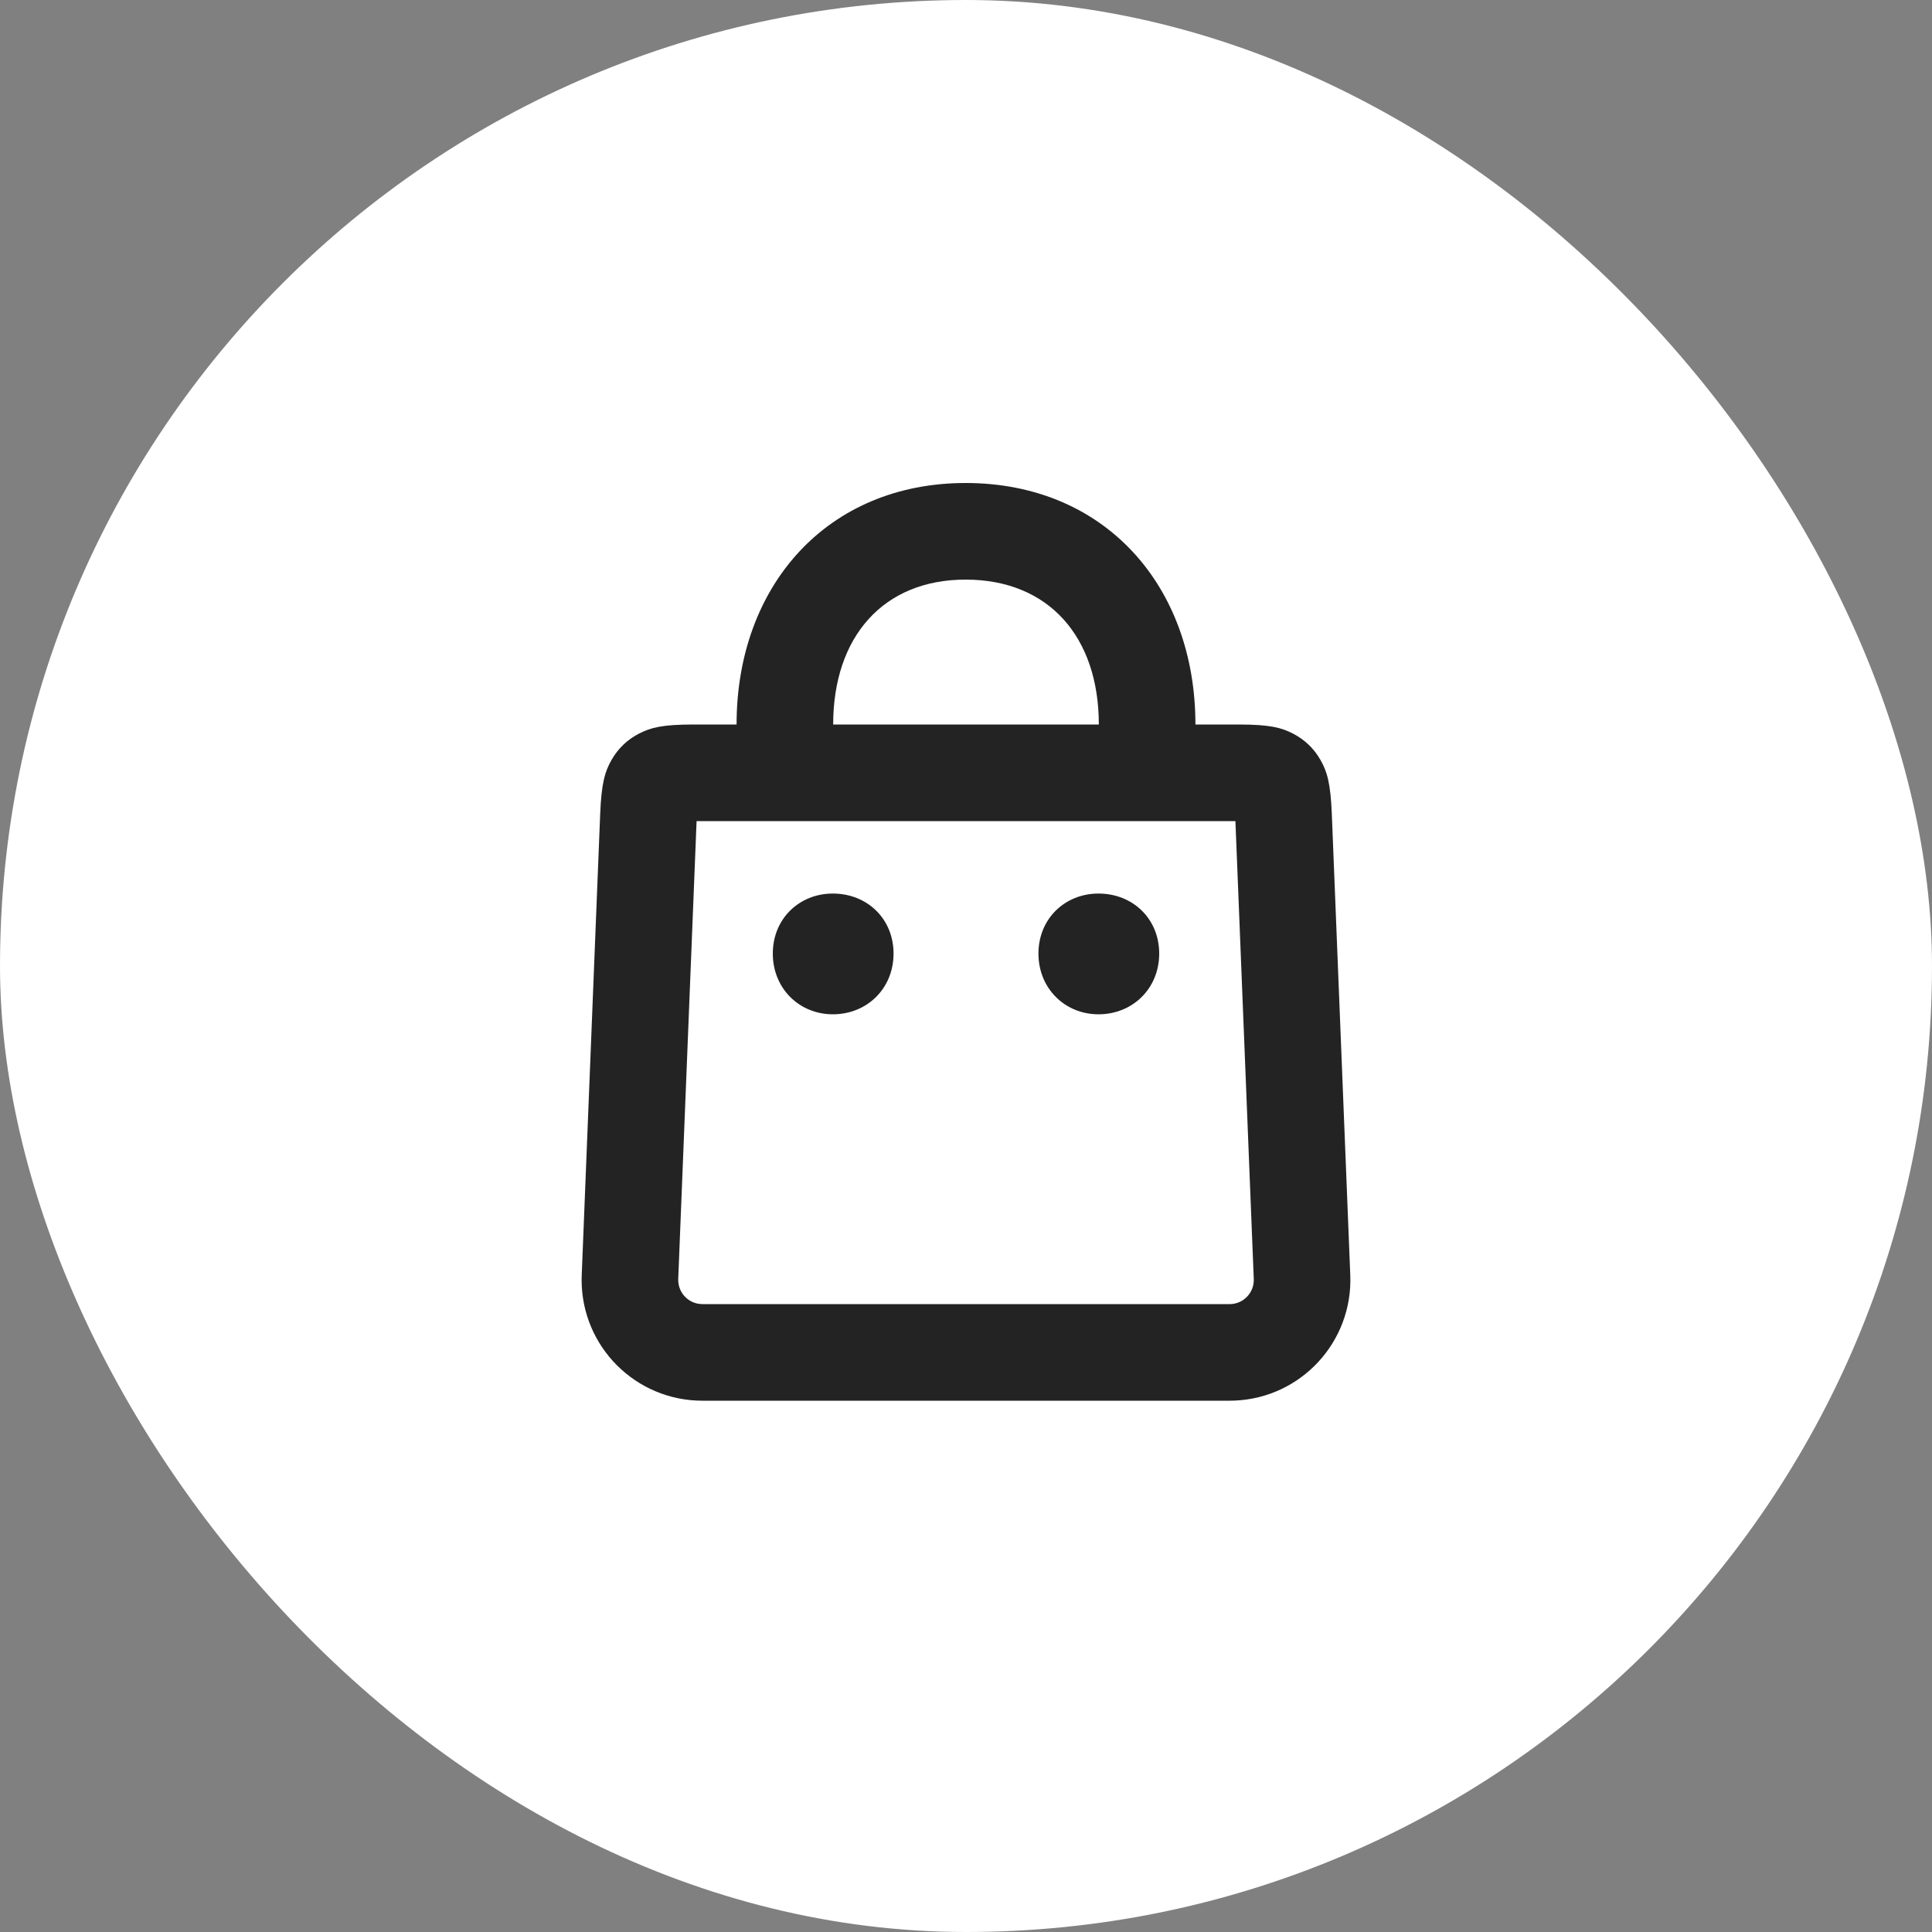
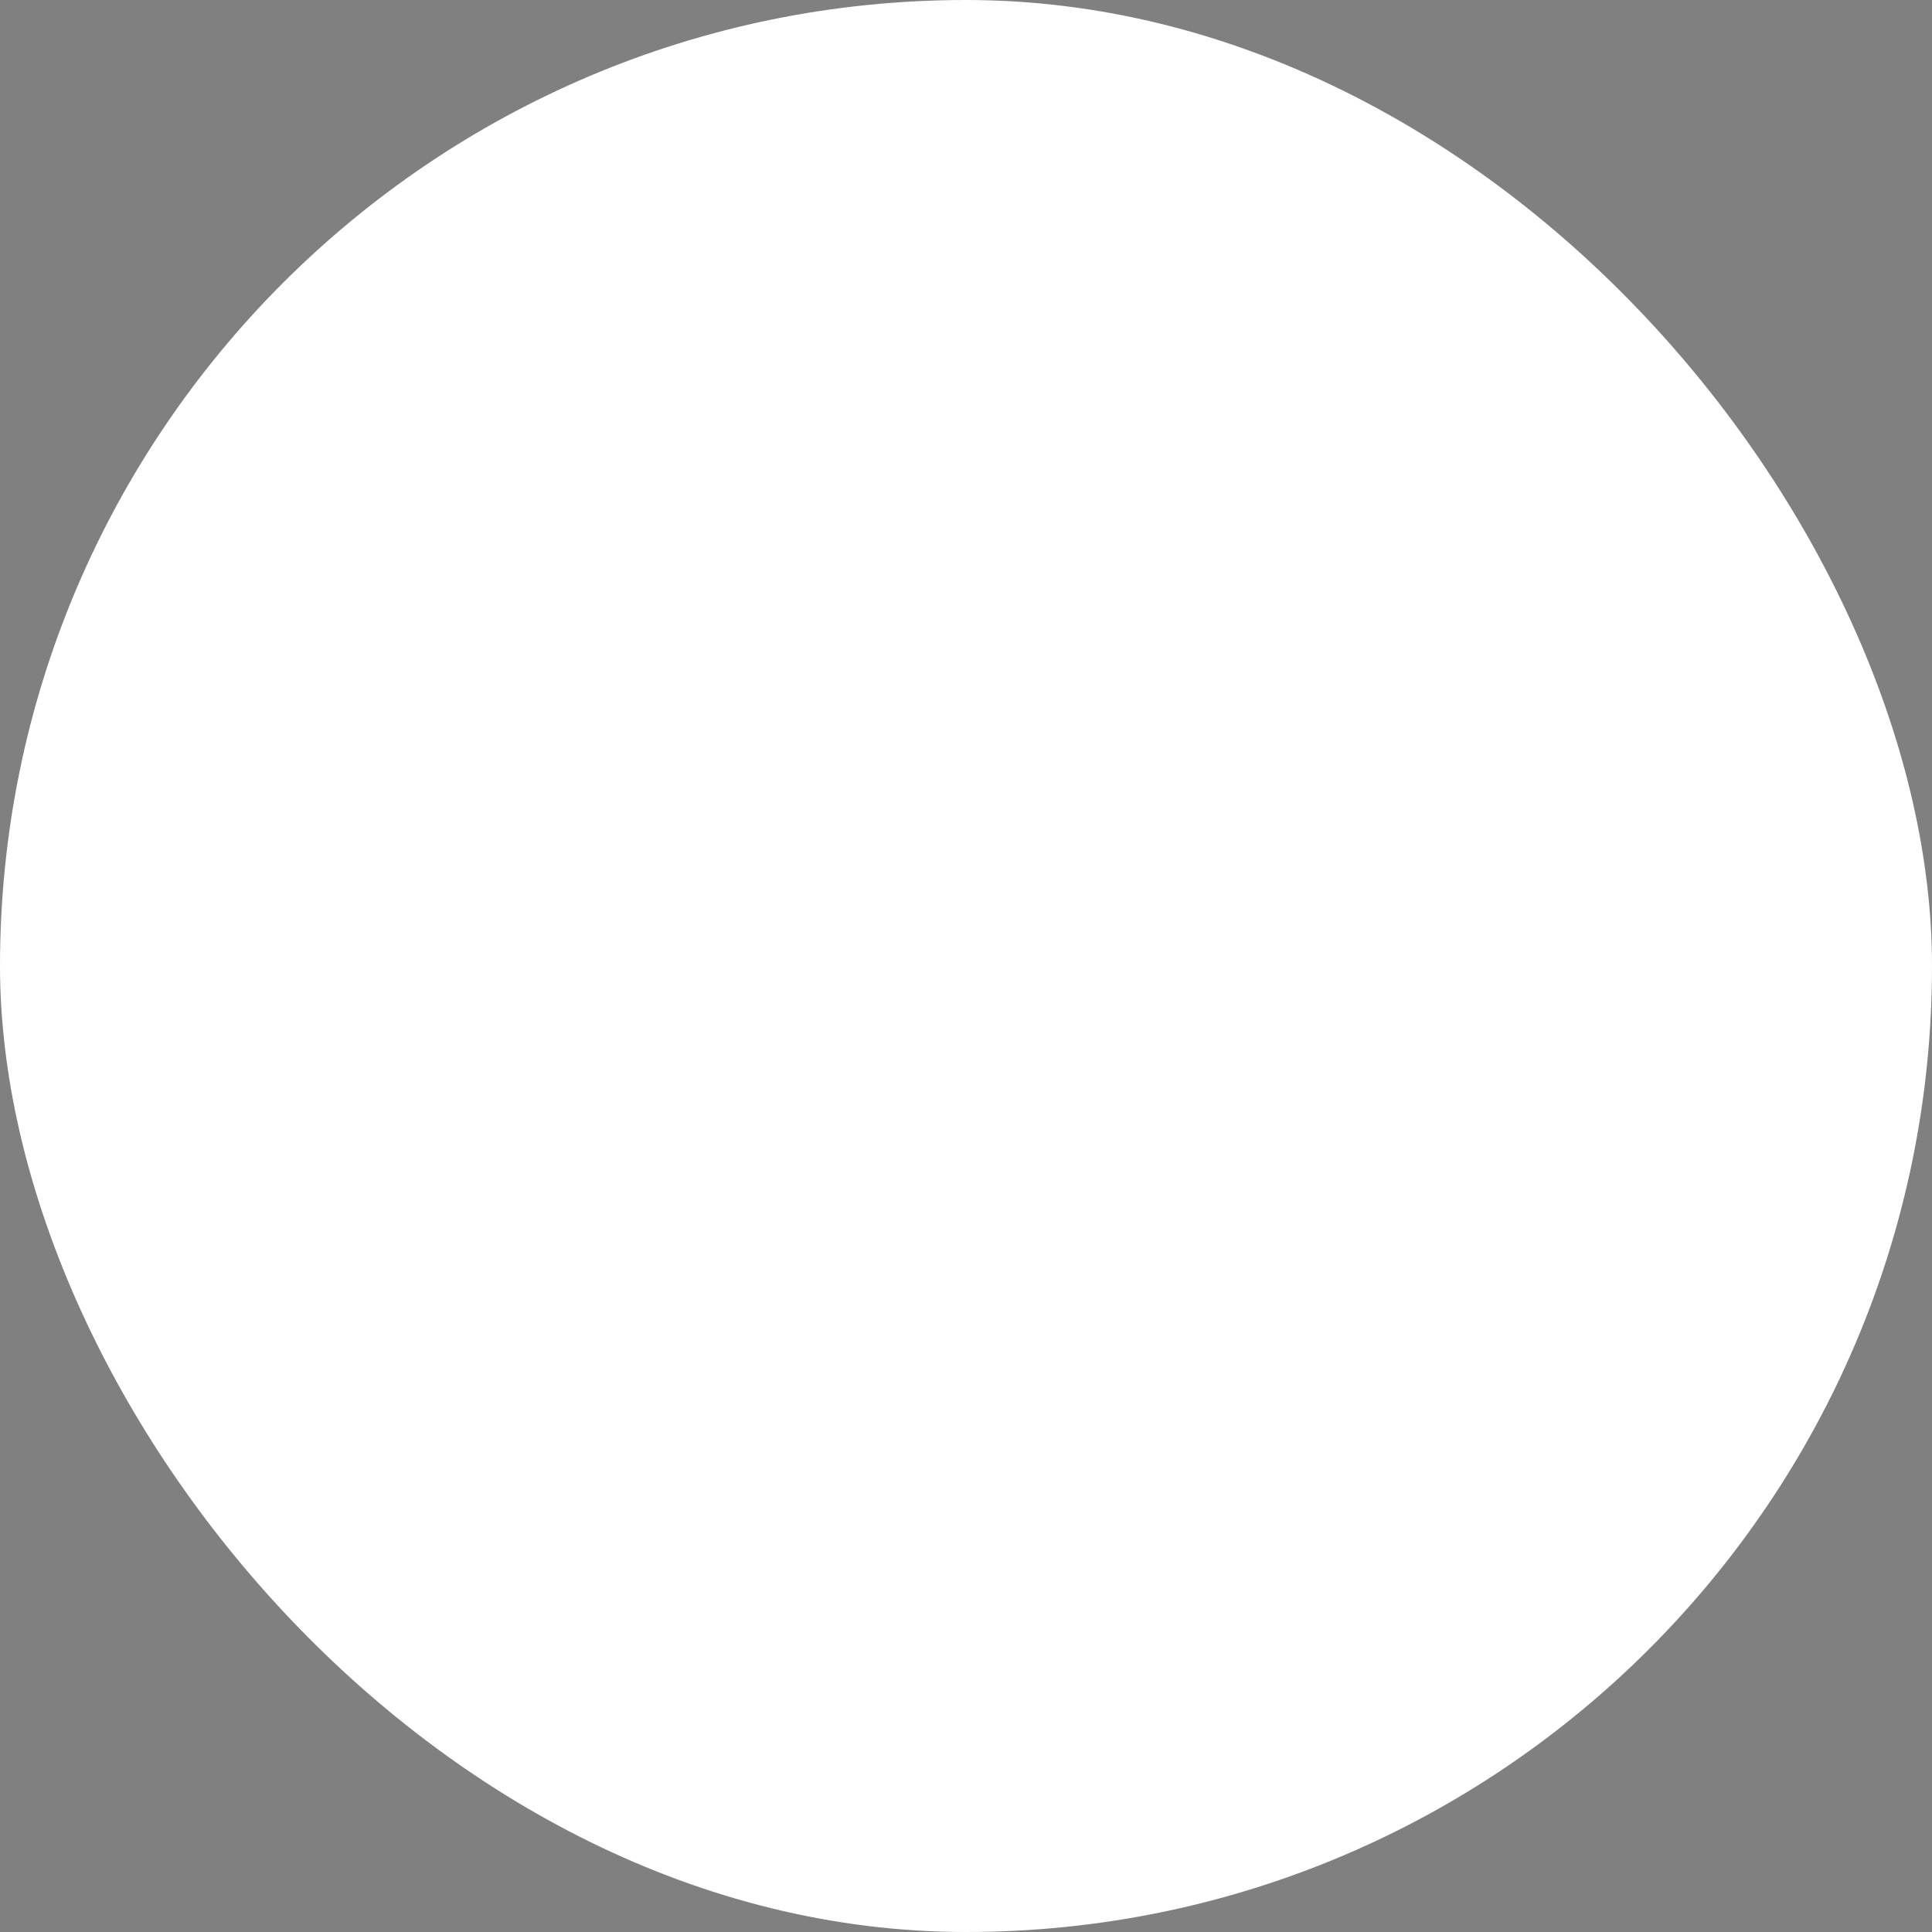
<svg xmlns="http://www.w3.org/2000/svg" width="40" height="40" viewBox="0 0 40 40" fill="none">
  <rect x="0" y="0" width="40" height="40" fill="#808080" stroke="none" />
  <rect width="40" height="40" rx="20" fill="white" />
-   <path d="M15.25 15C15.25 12.13 17.125 9.996 20.002 10C22.878 10.005 24.75 12.133 24.75 15H25.642C26.296 15 26.533 15.066 26.773 15.19C27.014 15.315 27.205 15.498 27.339 15.734C27.473 15.969 27.548 16.203 27.574 16.856L27.956 26.4C28.011 27.78 26.938 28.943 25.558 28.998C25.525 28.999 25.491 29 25.458 29H14.542C13.161 29 12.042 27.881 12.042 26.5C12.042 26.467 12.043 26.433 12.044 26.4L12.426 16.856C12.452 16.203 12.527 15.969 12.661 15.734C12.795 15.498 12.986 15.315 13.227 15.19C13.467 15.066 13.704 15 14.358 15H15.25ZM14.042 26.48L14.042 26.49L14.042 26.5C14.042 26.776 14.266 27 14.542 27H25.458C25.468 27 25.468 27 25.478 27C25.754 26.989 25.969 26.756 25.958 26.48L25.578 17H14.422L14.042 26.48ZM19.998 12C18.29 11.997 17.25 13.182 17.25 15H22.75C22.75 13.184 21.711 12.003 19.998 12ZM16 19.743C16 19.02 16.549 18.5 17.243 18.5C17.951 18.5 18.5 19.02 18.5 19.743C18.5 20.465 17.951 21 17.243 21C16.549 21 16 20.465 16 19.743ZM22.743 18.5C22.049 18.5 21.5 19.02 21.5 19.743C21.5 20.465 22.049 21 22.743 21C23.451 21 24 20.465 24 19.743C24 19.02 23.451 18.5 22.743 18.5Z" fill="black" fill-opacity="0.86" />
</svg>